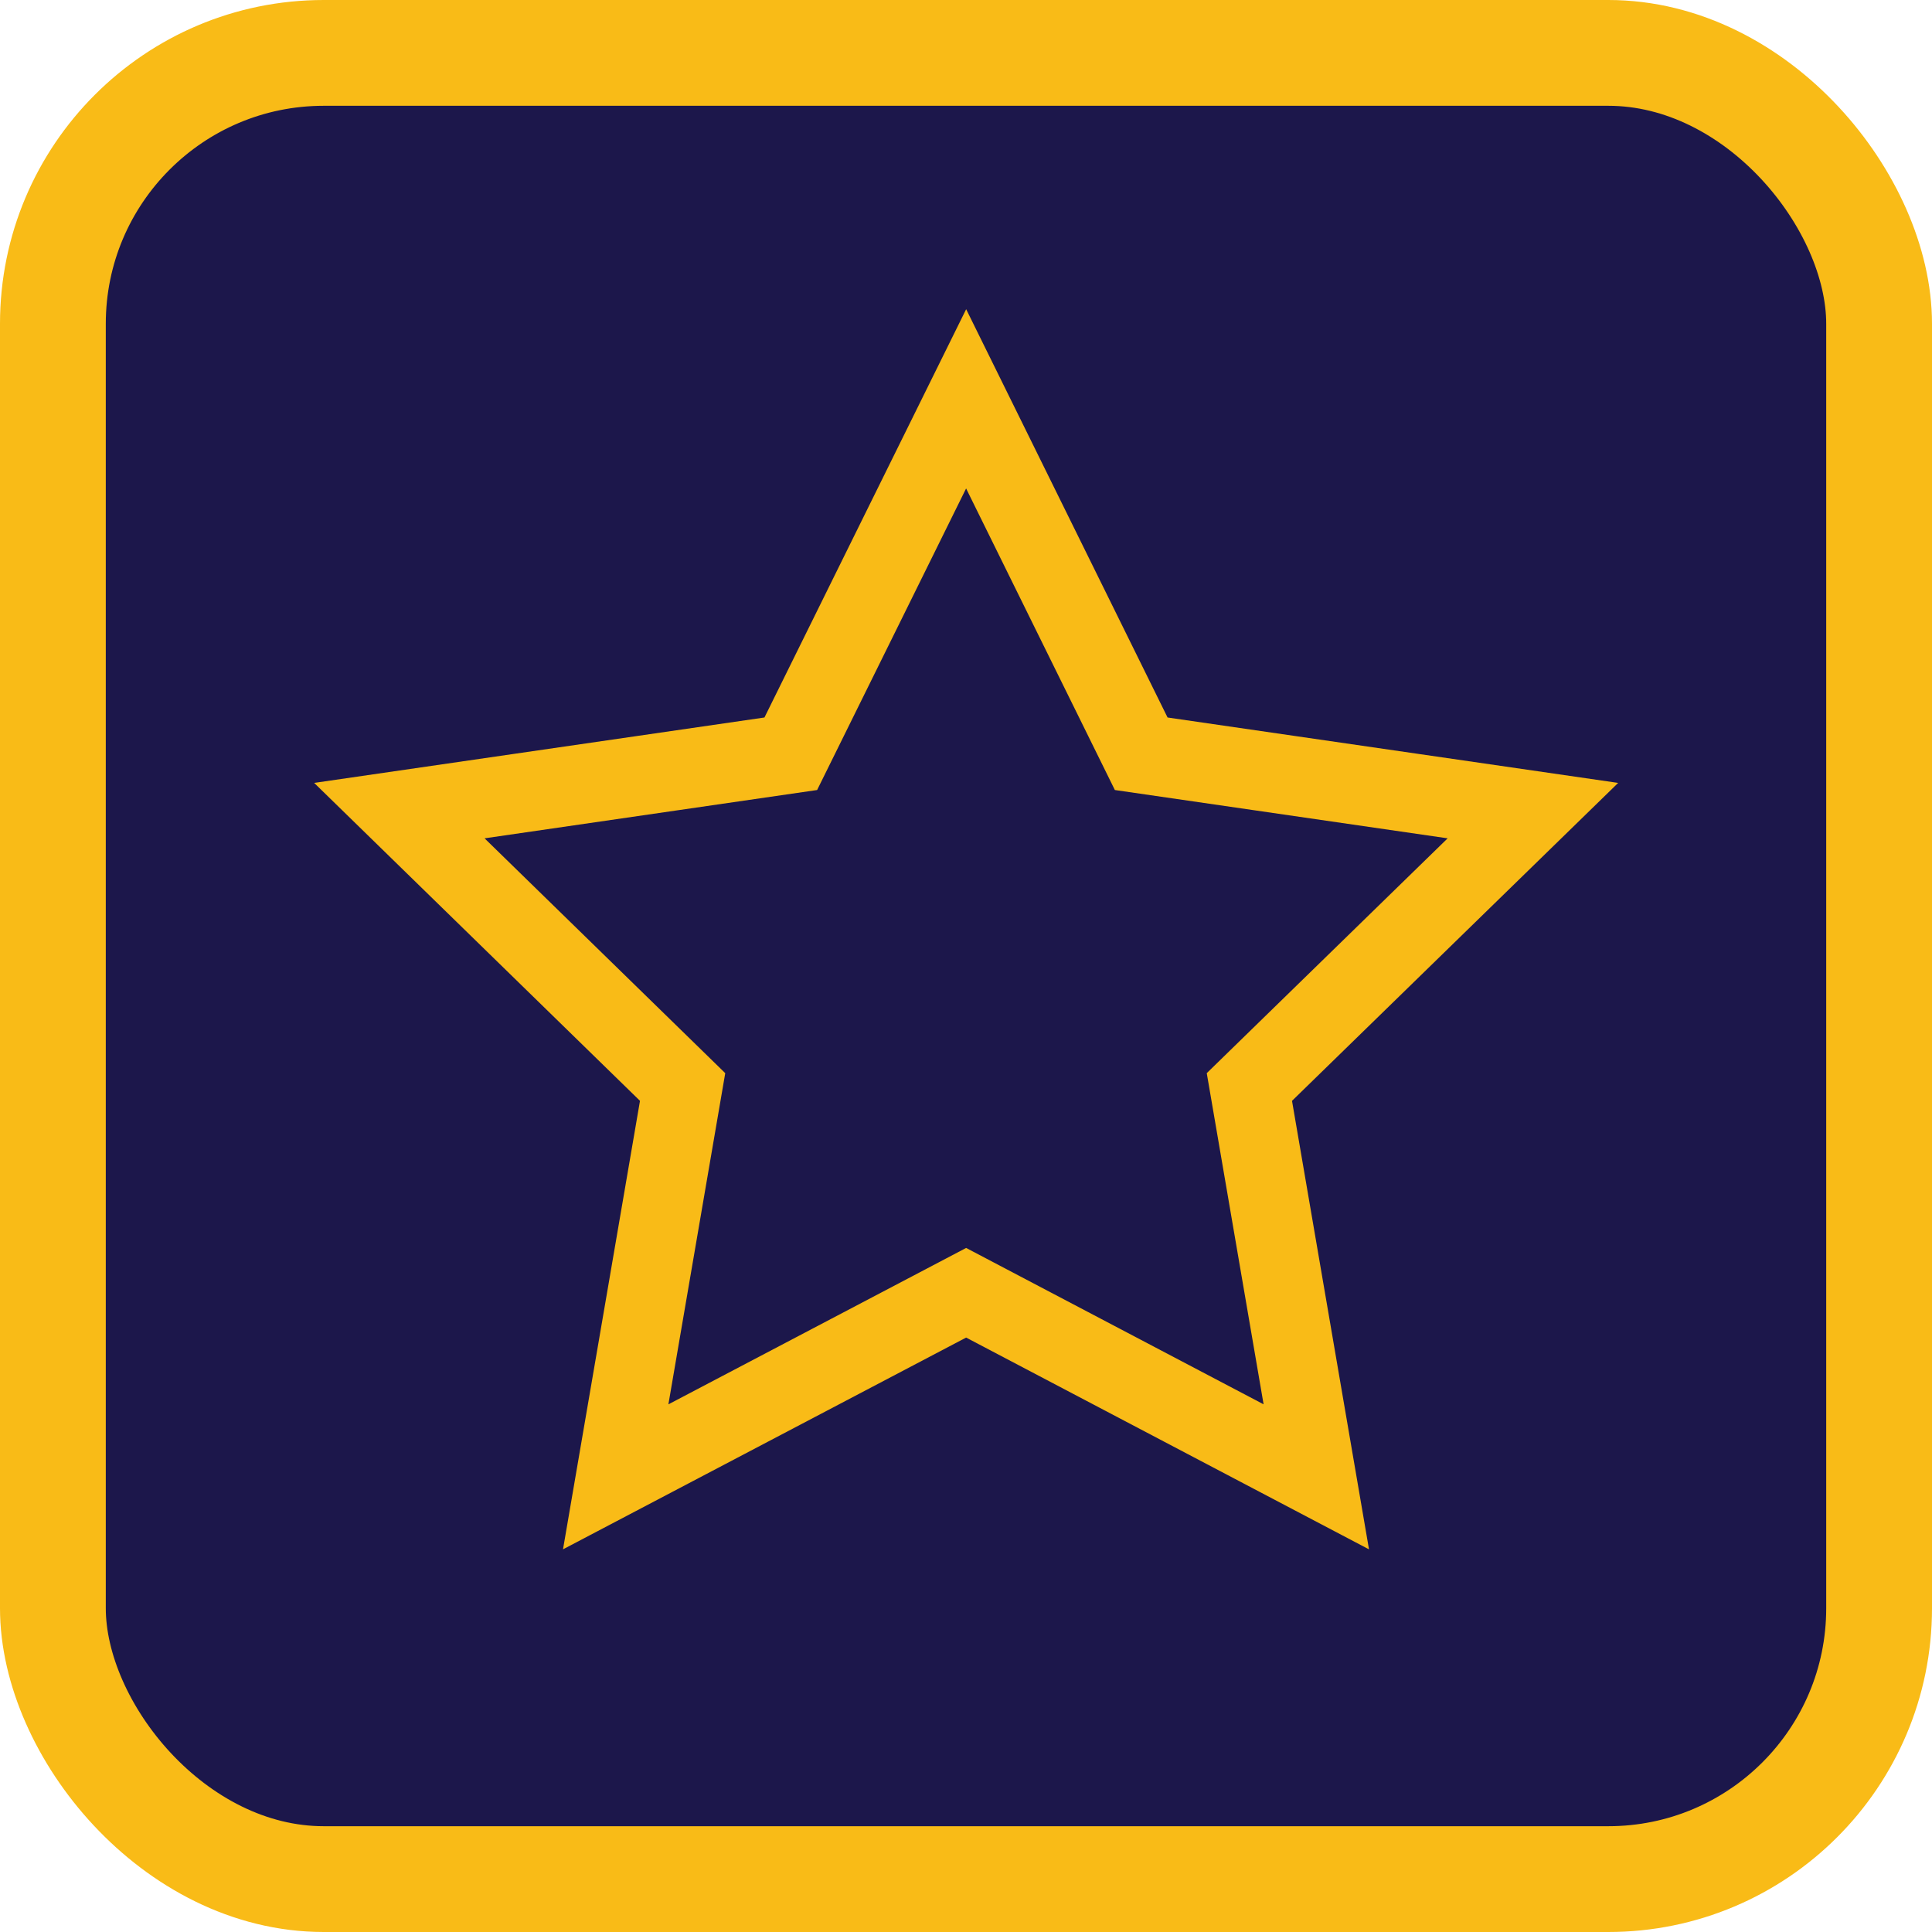
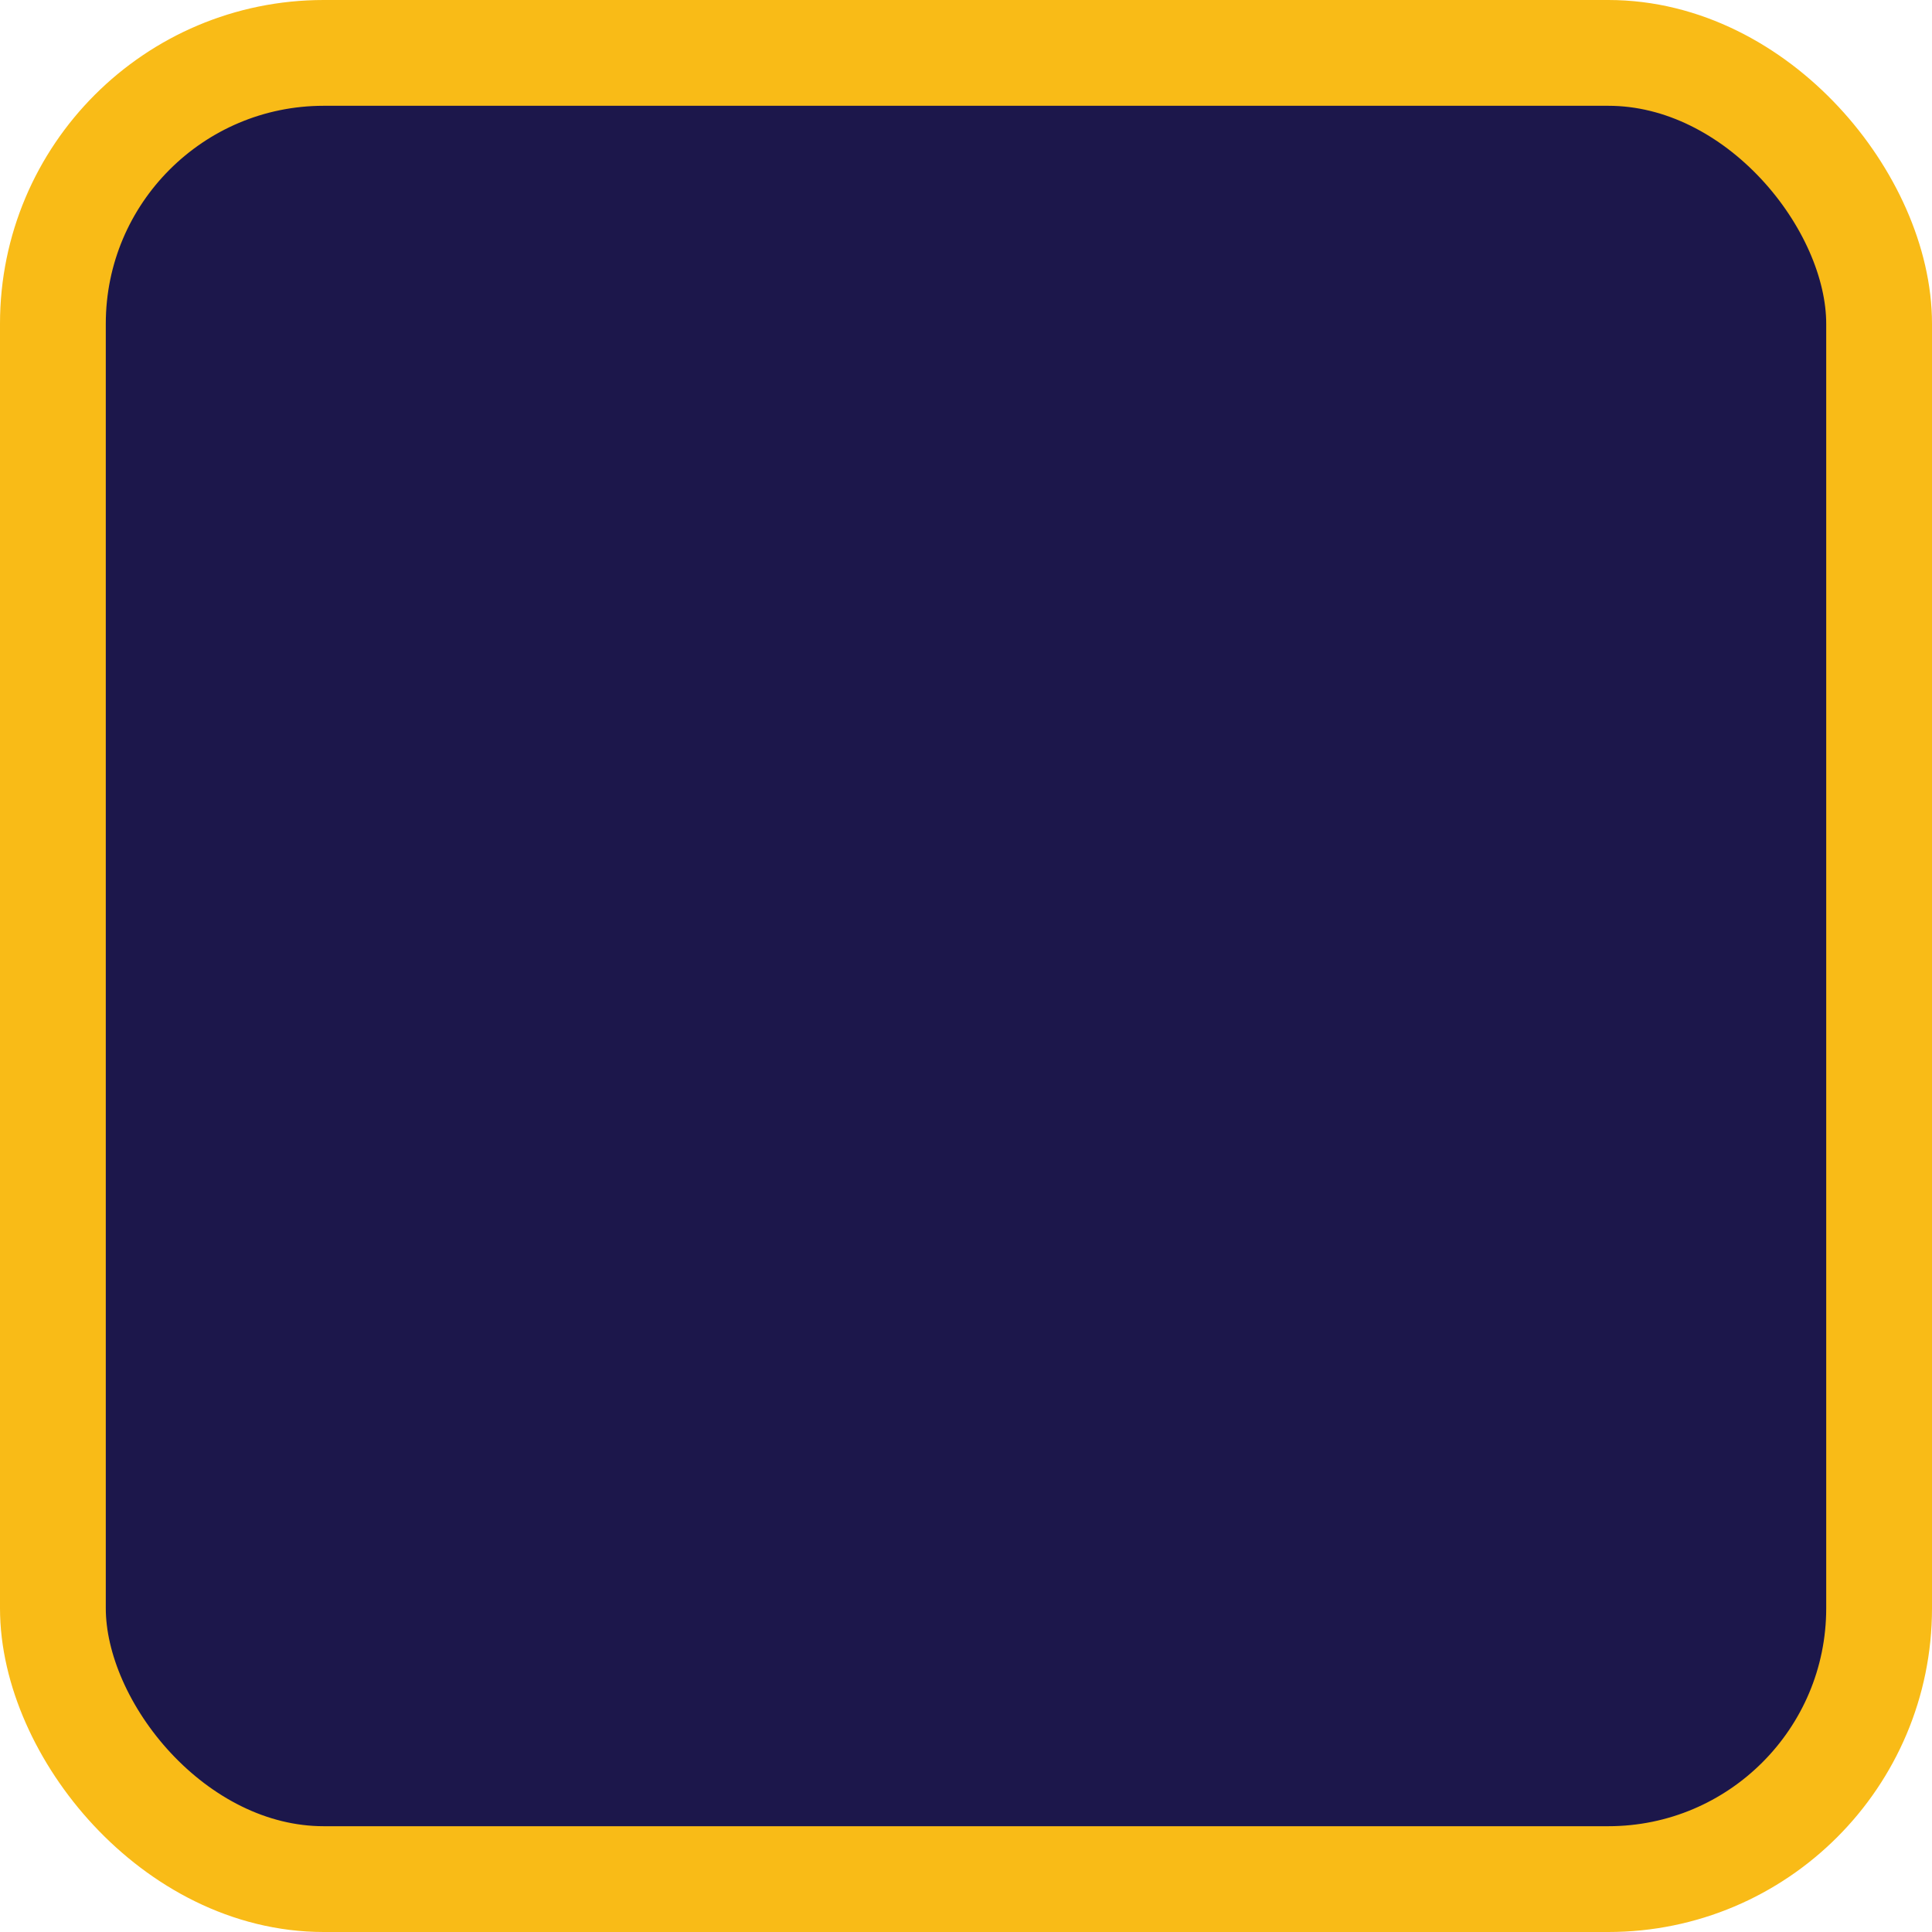
<svg xmlns="http://www.w3.org/2000/svg" viewBox="0 0 73.05 73.05">
  <defs>
    <style>.cls-1{fill:#1c174b;stroke-width:4px;}.cls-1,.cls-2{stroke:#f9bb17;stroke-miterlimit:10;}.cls-2{fill:none;stroke-width:3px;}</style>
  </defs>
  <title>Asset 18</title>
  <g id="Layer_2" data-name="Layer 2">
    <g id="Layer_1-2" data-name="Layer 1">
      <rect class="cls-1" x="2" y="2" width="69.05" height="69.05" rx="10.24" />
-       <polygon class="cls-2" points="36.53 15.08 43.15 28.5 57.96 30.65 47.24 41.1 49.77 55.84 36.53 48.88 23.28 55.84 25.81 41.1 15.1 30.65 29.9 28.5 36.53 15.08" />
    </g>
  </g>
</svg>